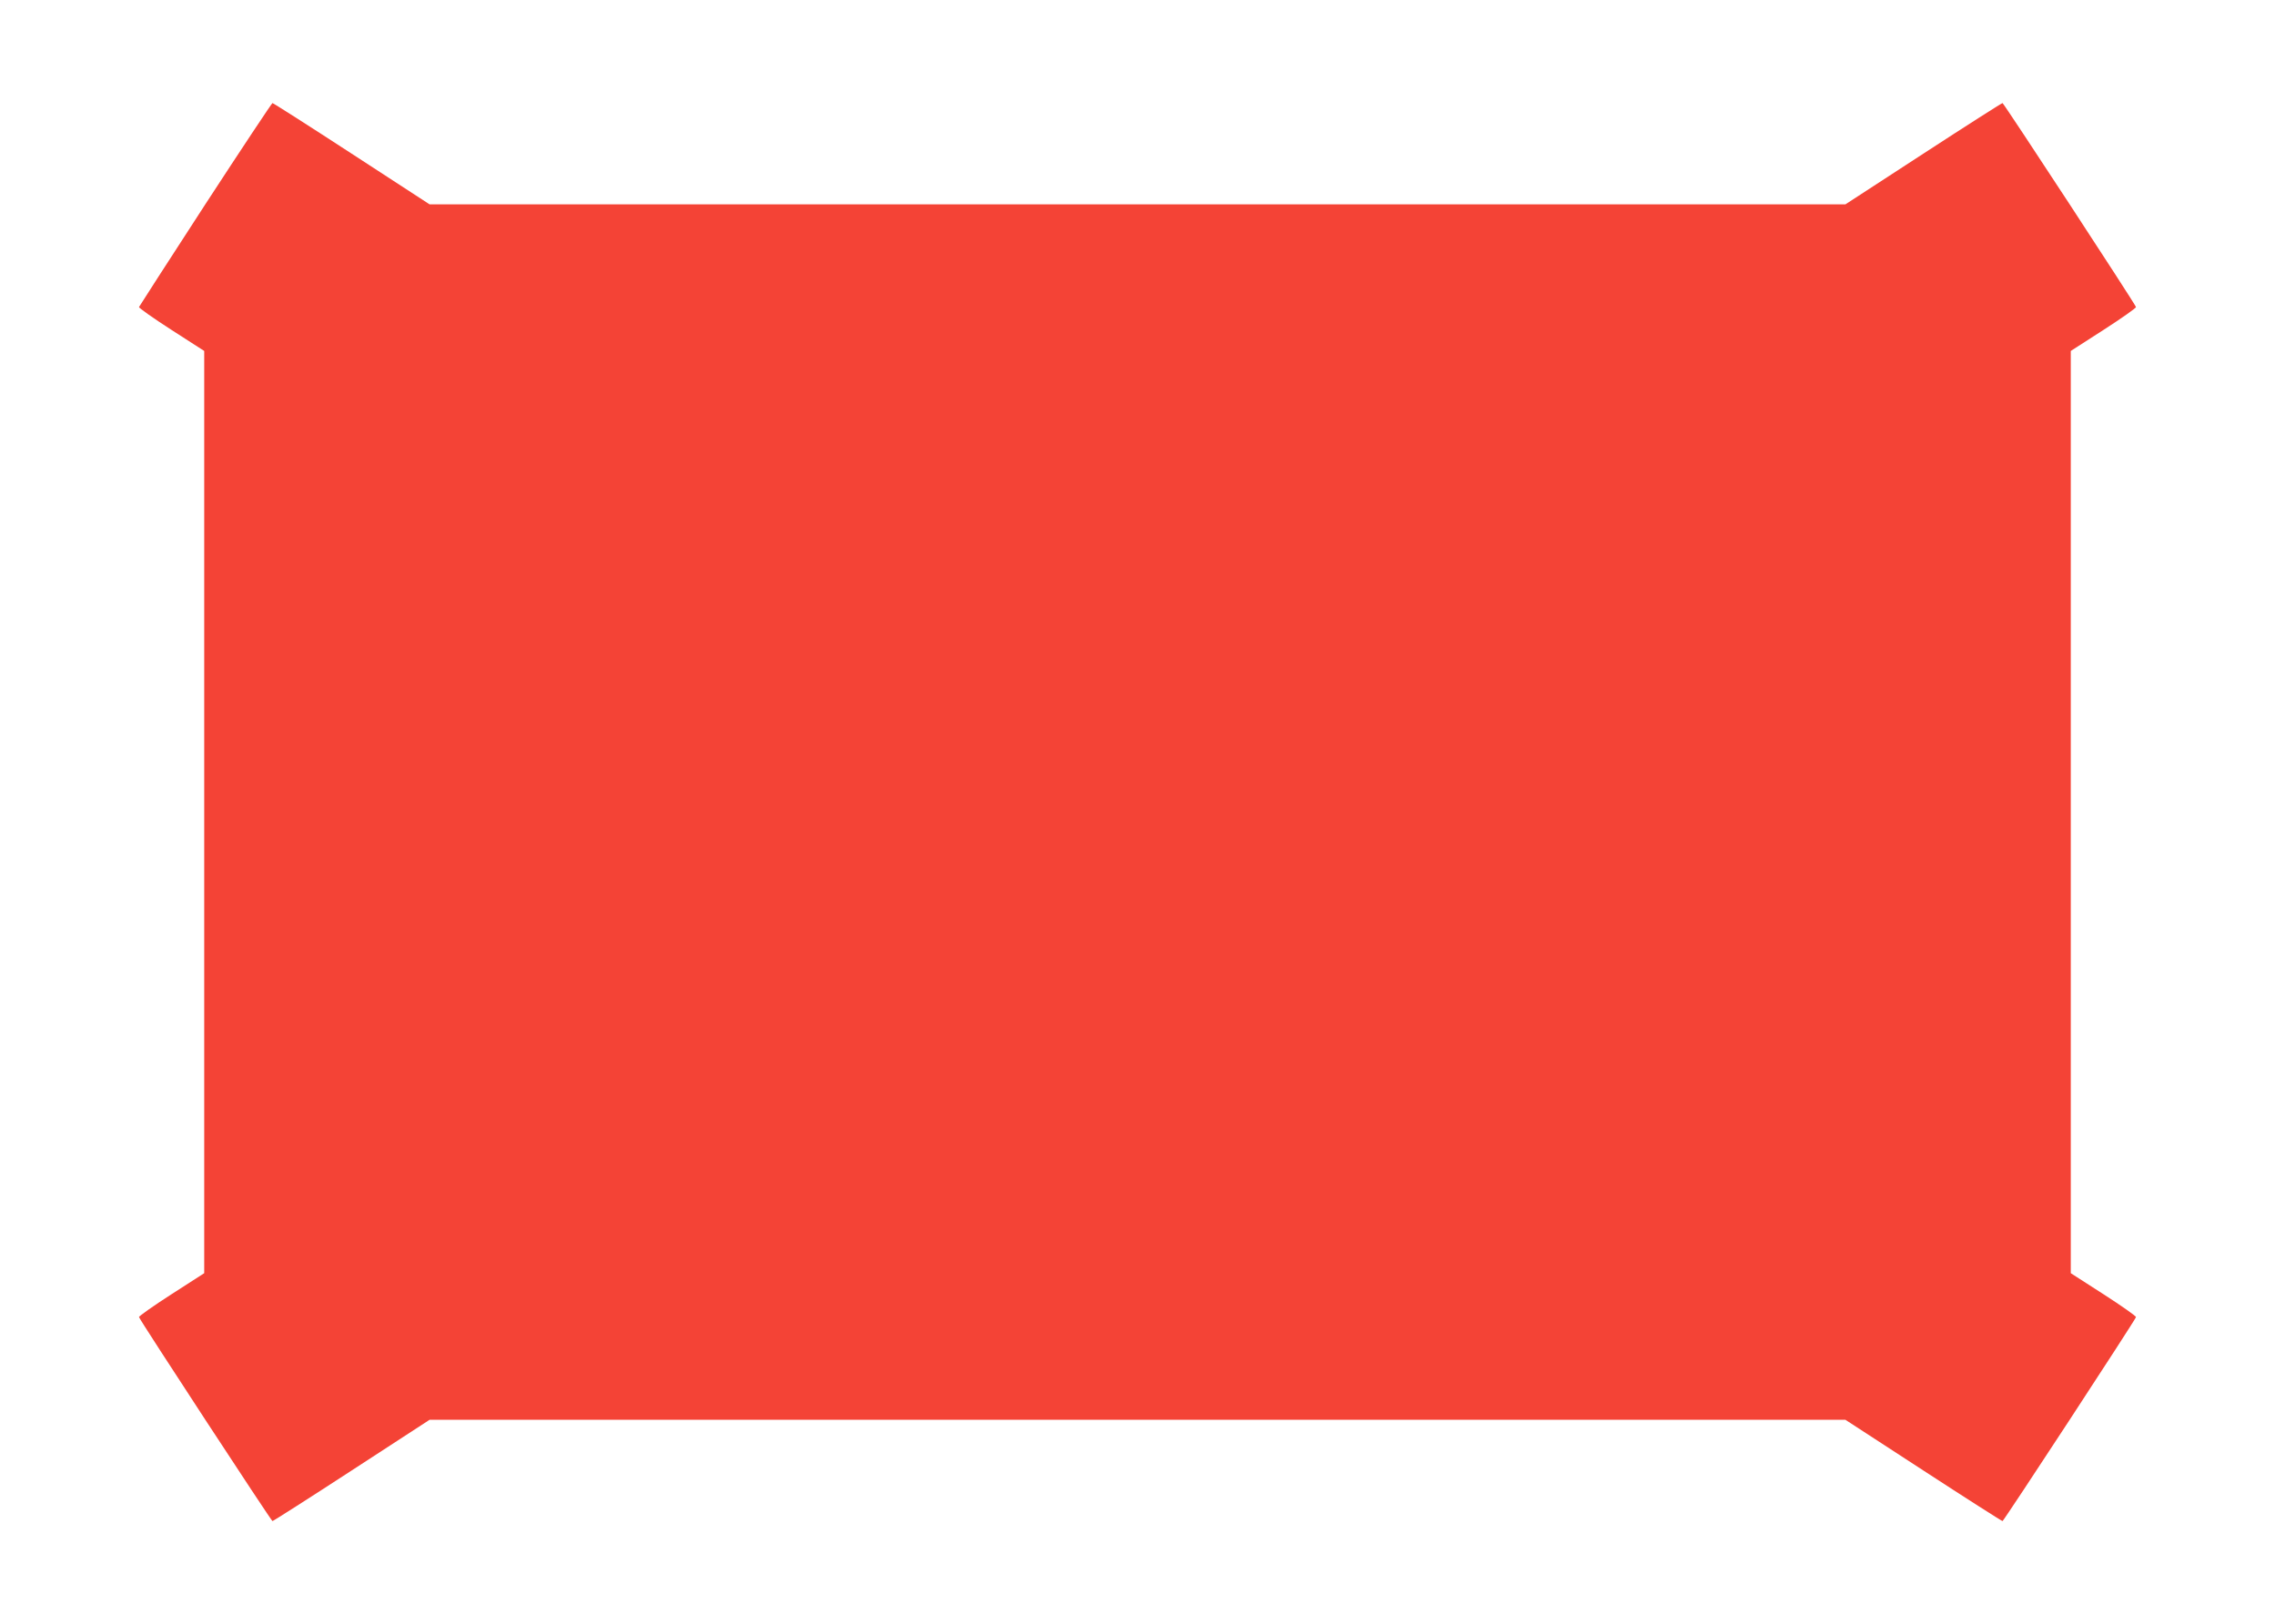
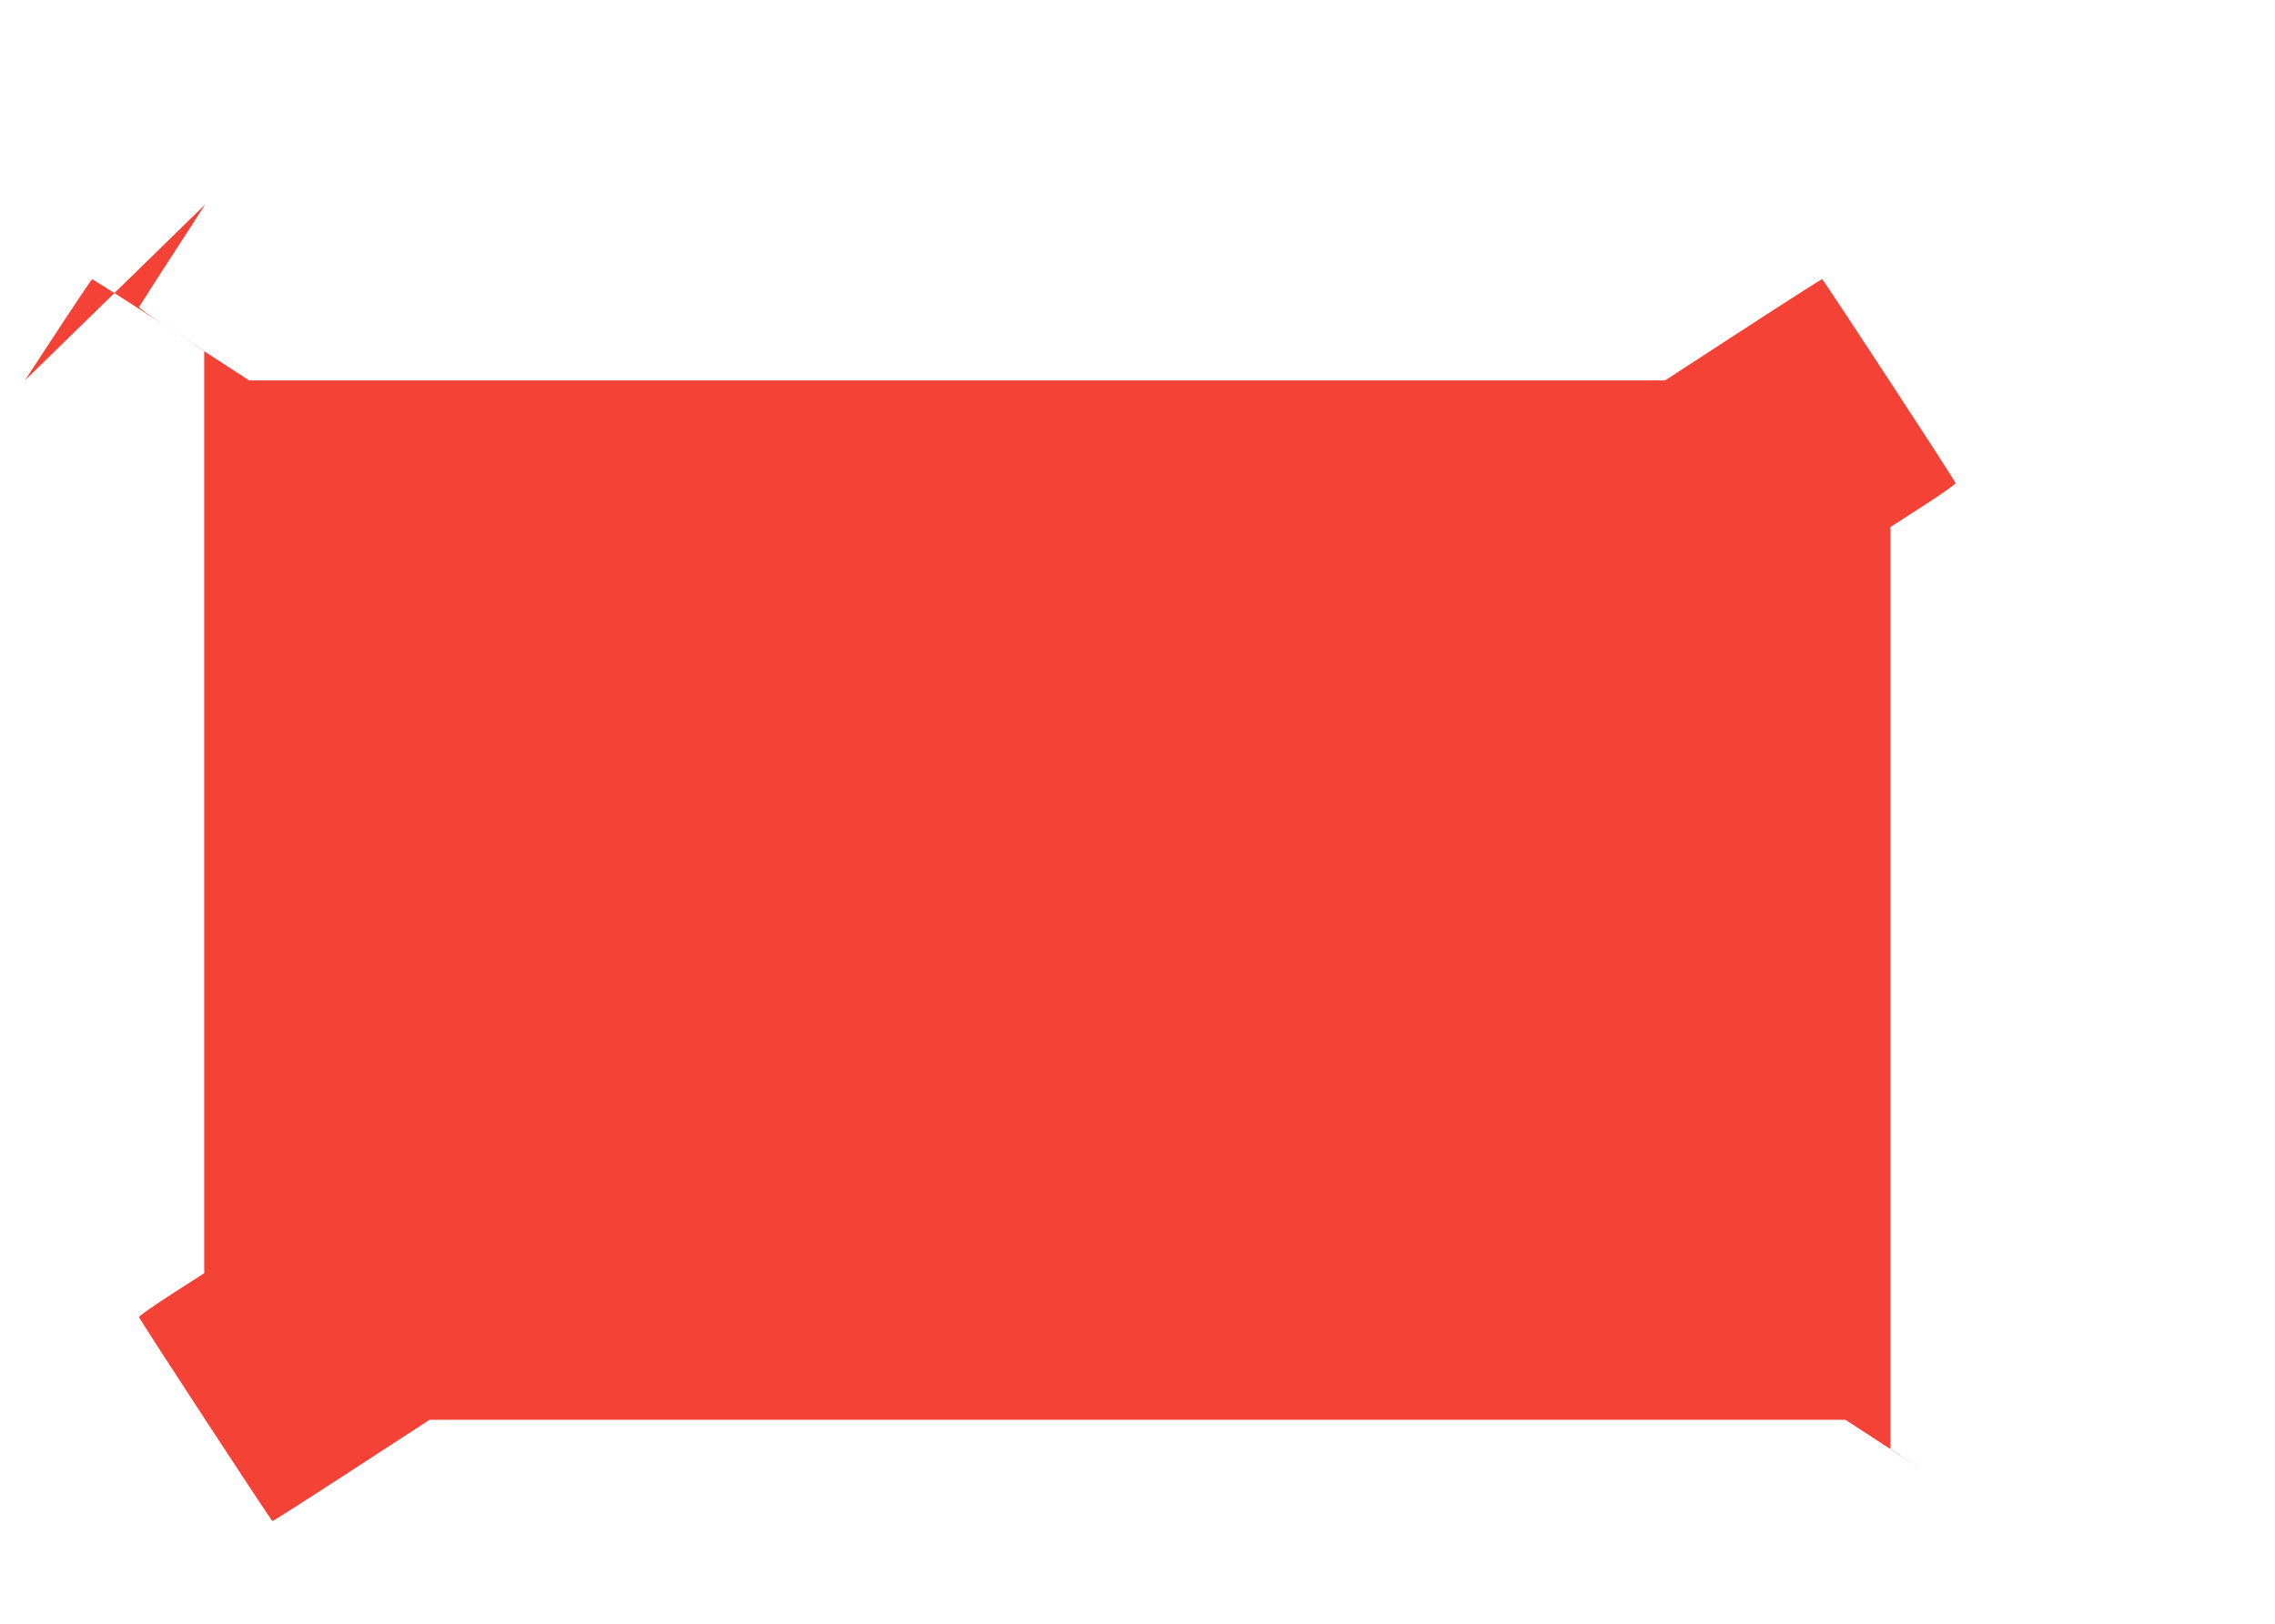
<svg xmlns="http://www.w3.org/2000/svg" version="1.0" width="1280pt" height="914pt" viewBox="0 0 1280 914" preserveAspectRatio="xMidYMid meet">
  <g transform="translate(0,914) scale(0.1,-0.1)" fill="#f44336" stroke="none">
-     <path d="M1155 7990 c-203 -313 -371 -573 -373 -578 -1 -5 81 -63 182 -128 l185 -119 0 -2595 0 -2595 -185 -119 c-101 -65 -183 -123 -182 -128 7 -21 744 -1147 751 -1148 4 0 205 128 446 285 l438 285 3983 0 3983 0 438 -285 c241 -157 442 -285 446 -285 7 1 744 1127 751 1148 1 5 -81 63 -182 128 l-185 119 0 2595 0 2595 185 119 c101 65 183 123 182 128 -7 21 -744 1147 -751 1148 -4 0 -205 -128 -446 -285 l-438 -285 -3983 0 -3983 0 -438 285 c-241 157 -442 285 -446 285 -4 -1 -174 -257 -378 -570z" />
+     <path d="M1155 7990 c-203 -313 -371 -573 -373 -578 -1 -5 81 -63 182 -128 l185 -119 0 -2595 0 -2595 -185 -119 c-101 -65 -183 -123 -182 -128 7 -21 744 -1147 751 -1148 4 0 205 128 446 285 l438 285 3983 0 3983 0 438 -285 l-185 119 0 2595 0 2595 185 119 c101 65 183 123 182 128 -7 21 -744 1147 -751 1148 -4 0 -205 -128 -446 -285 l-438 -285 -3983 0 -3983 0 -438 285 c-241 157 -442 285 -446 285 -4 -1 -174 -257 -378 -570z" />
  </g>
</svg>